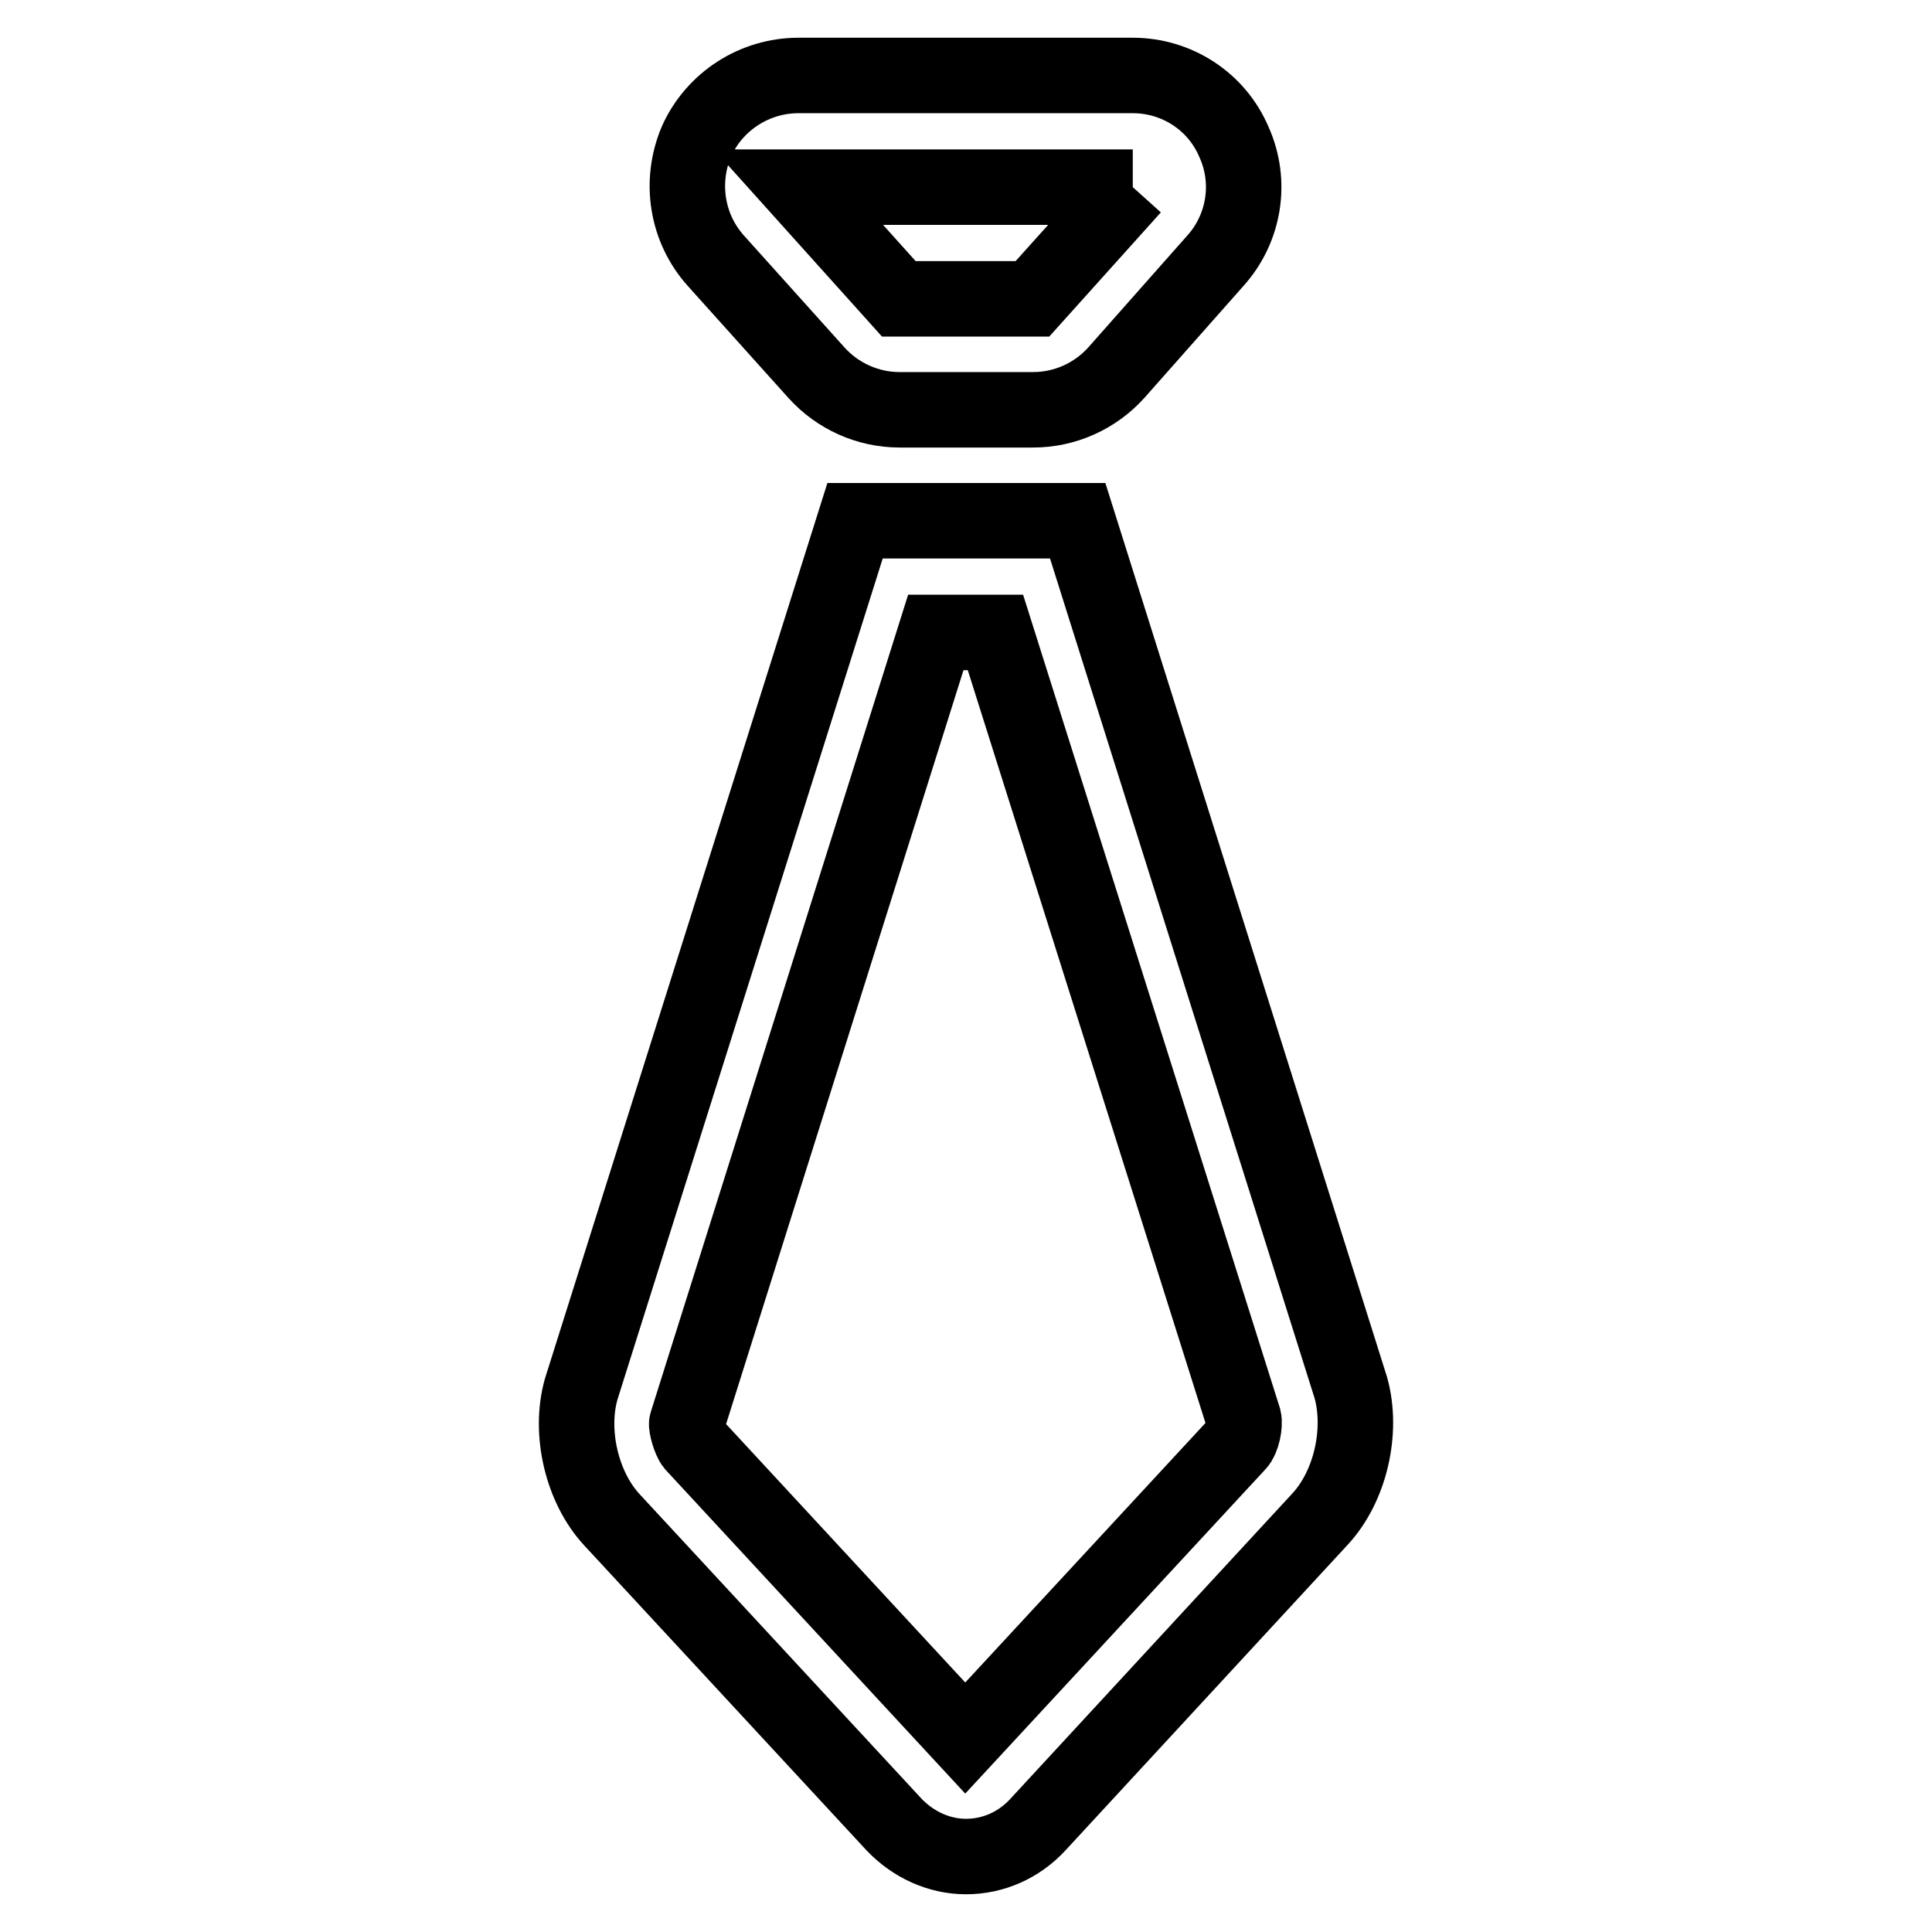
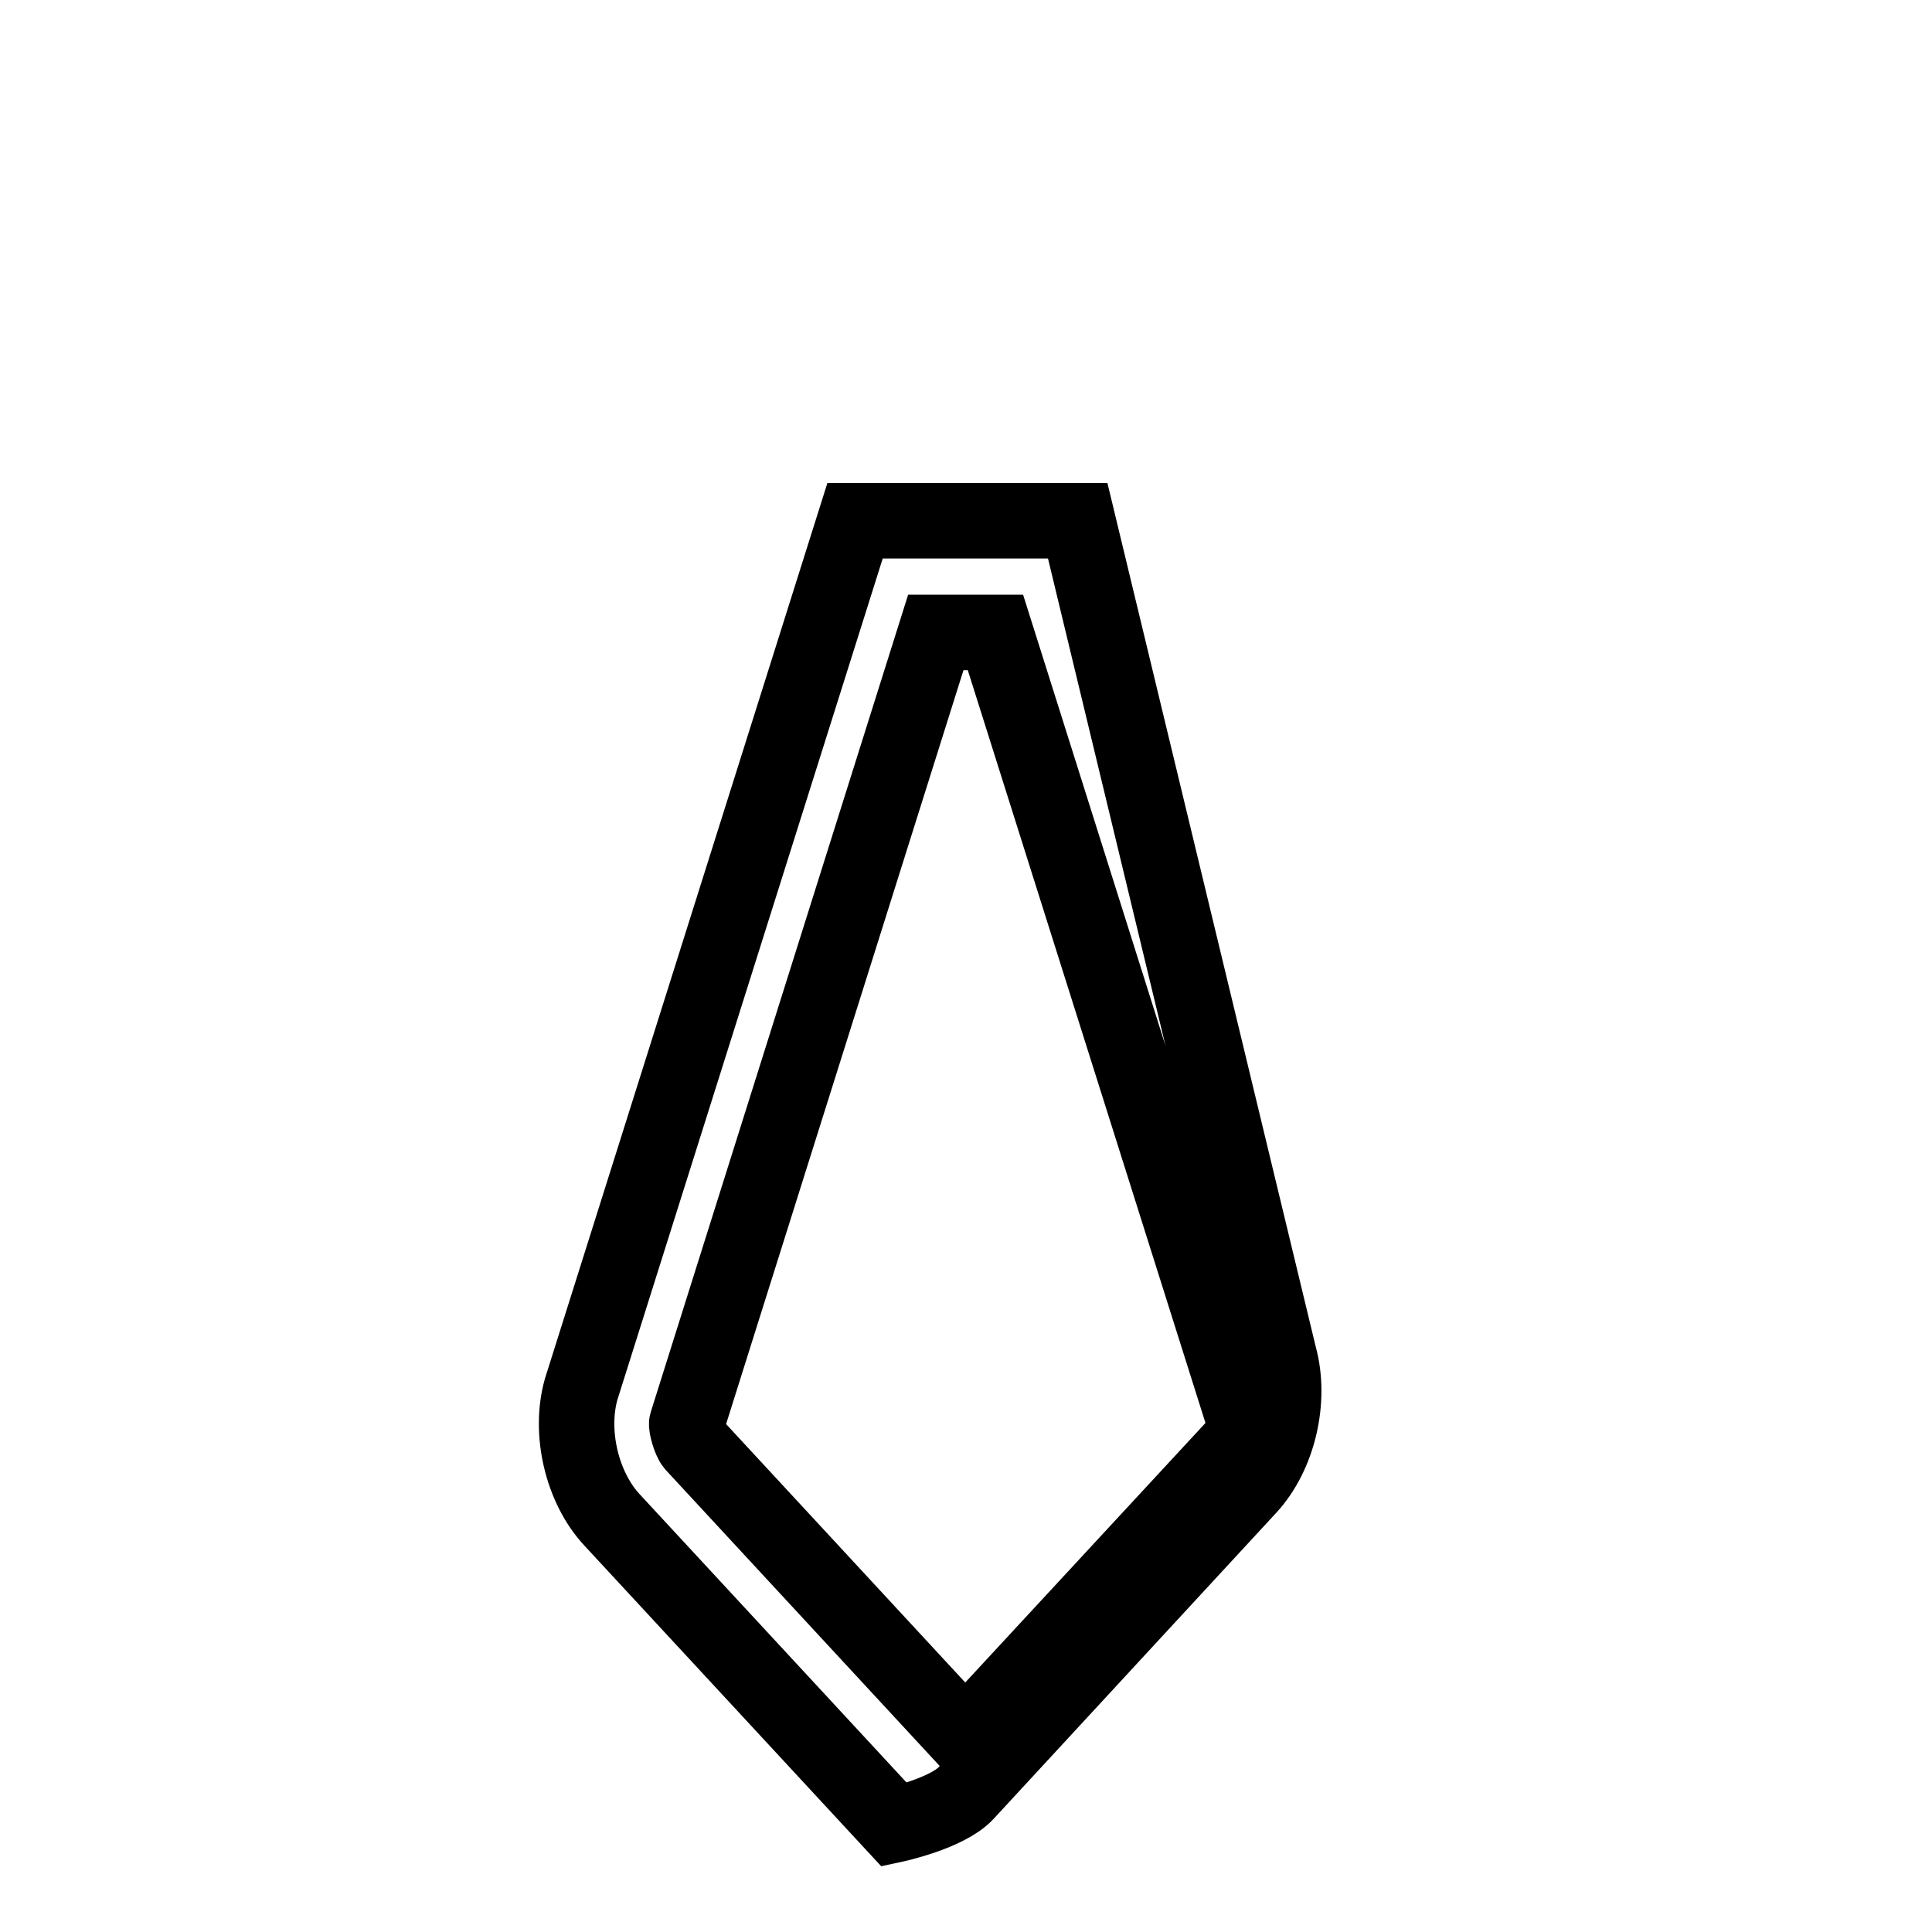
<svg xmlns="http://www.w3.org/2000/svg" version="1.1" x="0px" y="0px" viewBox="0 0 256 256" enable-background="new 0 0 256 256" xml:space="preserve">
  <g>
    <g>
-       <path stroke-width="10" fill-opacity="0" stroke="#000000" d="M150.1,24.8l-13.3,14.8h-17.7l-13.3-14.8H150.1 M150.1,10h-44.3c-5.8,0-11.1,3.4-13.5,8.7C90,24.1,91,30.3,94.9,34.6l13.3,14.8c2.8,3.1,6.8,4.9,11,4.9h17.7c4.2,0,8.2-1.8,11-4.9L161,34.6c3.9-4.3,4.9-10.5,2.5-15.8C161.2,13.4,155.9,10,150.1,10L150.1,10z" />
-       <path stroke-width="10" fill-opacity="0" stroke="#000000" d="M131.9,83.8L164.8,188c0.2,0.8-0.2,2.7-0.8,3.3l-36.1,39l-36-38.9c-0.5-0.6-1-2.5-0.9-2.8l33-104.8H131.9z M142.8,69h-29.5L77,184.1c-1.6,5.7,0.1,13,4.1,17.3l37.4,40.4c2.5,2.6,5.9,4.2,9.5,4.2s7-1.5,9.5-4.2l37.4-40.5c4-4.3,5.7-11.6,4.1-17.4L142.8,69L142.8,69z" />
+       <path stroke-width="10" fill-opacity="0" stroke="#000000" d="M131.9,83.8L164.8,188c0.2,0.8-0.2,2.7-0.8,3.3l-36.1,39l-36-38.9c-0.5-0.6-1-2.5-0.9-2.8l33-104.8H131.9z M142.8,69h-29.5L77,184.1c-1.6,5.7,0.1,13,4.1,17.3l37.4,40.4s7-1.5,9.5-4.2l37.4-40.5c4-4.3,5.7-11.6,4.1-17.4L142.8,69L142.8,69z" />
    </g>
  </g>
</svg>